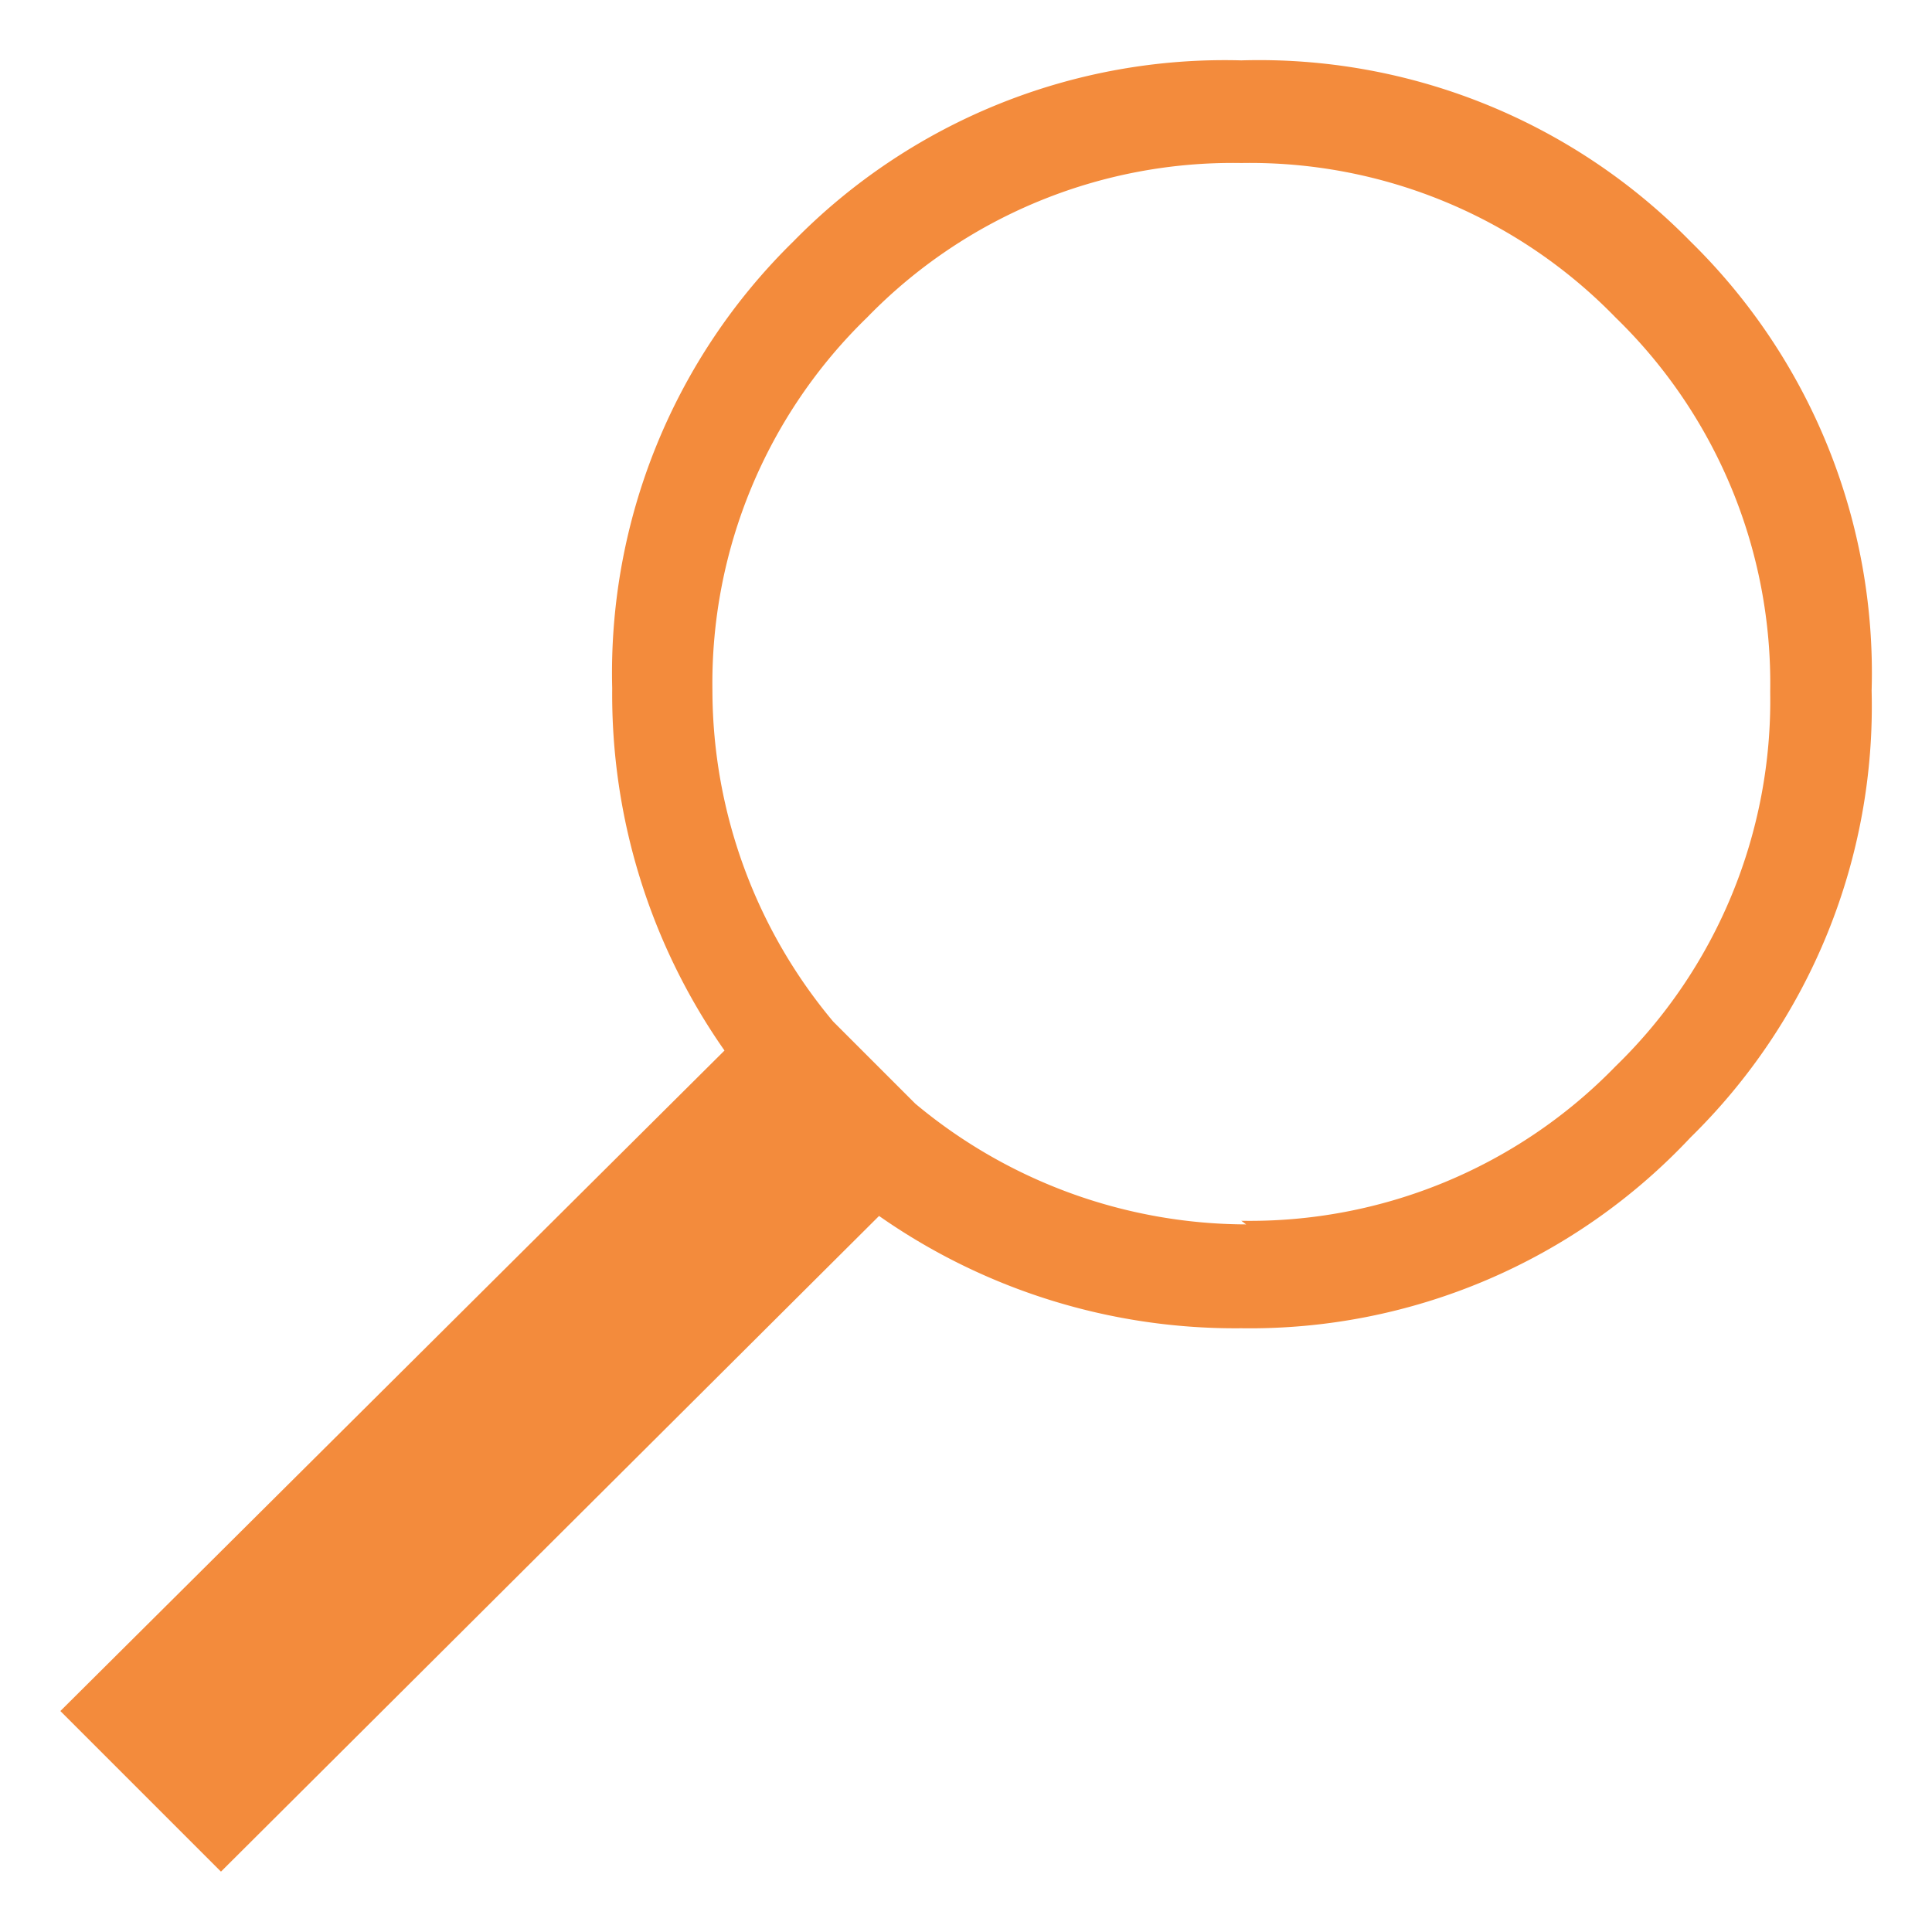
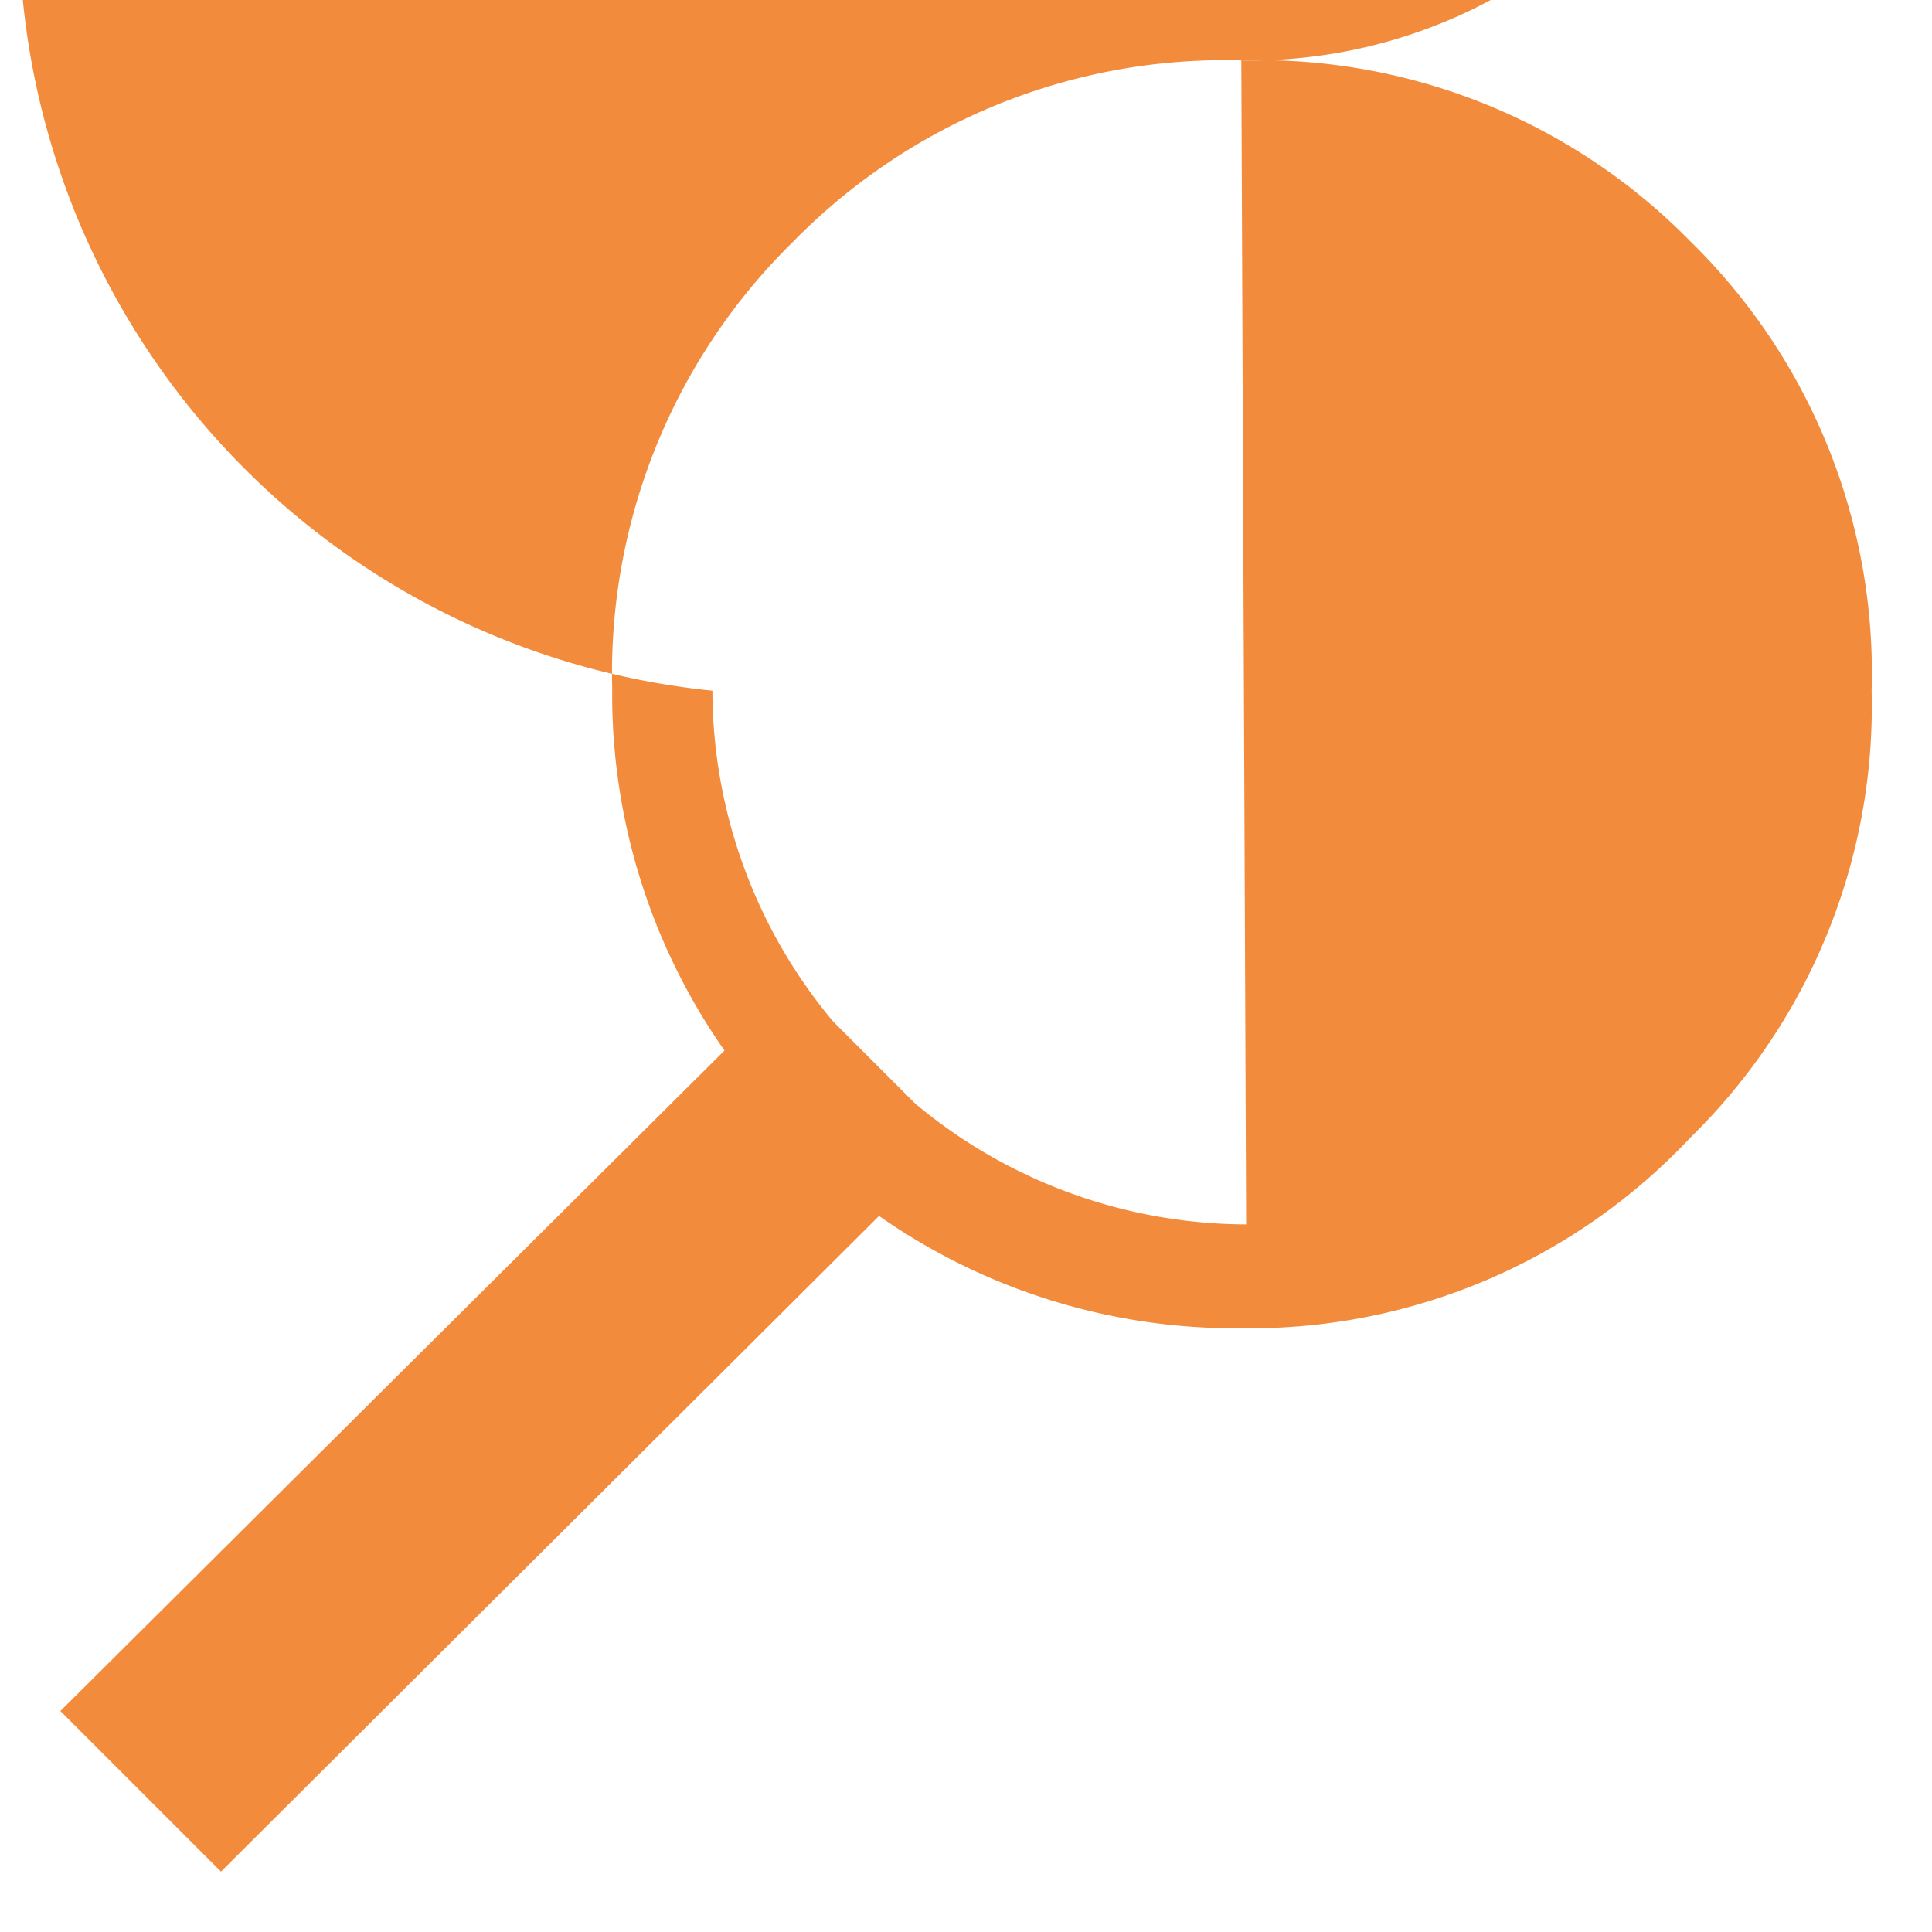
<svg xmlns="http://www.w3.org/2000/svg" width="16" height="16" viewBox="0 0 16 16">
  <defs>
    <style>.a{fill:#f38b3c;}</style>
  </defs>
  <title>icon-search</title>
-   <path class="a" d="M10.28.5A5,5,0,0,1,14,2,5,5,0,0,1,15.5,5.72,5,5,0,0,1,14,9.42,5,5,0,0,1,10.28,11a5.14,5.14,0,0,1-3-.93L1.83,15.5.5,14.17,6,8.7a5.14,5.14,0,0,1-.93-3A5,5,0,0,1,6.57,2,5,5,0,0,1,10.28.5m0,9.61a4.22,4.22,0,0,0,3.1-1.28,4.22,4.22,0,0,0,1.28-3.1,4.22,4.22,0,0,0-1.28-3.1,4.22,4.22,0,0,0-3.1-1.28,4.22,4.22,0,0,0-3.1,1.28A4.22,4.22,0,0,0,5.9,5.72a4.28,4.28,0,0,0,1,2.74l.68.68a4.29,4.29,0,0,0,2.74,1" />
+   <path class="a" d="M10.28.5A5,5,0,0,1,14,2,5,5,0,0,1,15.5,5.72,5,5,0,0,1,14,9.42,5,5,0,0,1,10.28,11a5.14,5.14,0,0,1-3-.93L1.83,15.5.5,14.17,6,8.7a5.14,5.14,0,0,1-.93-3A5,5,0,0,1,6.57,2,5,5,0,0,1,10.28.5a4.22,4.22,0,0,0,3.1-1.28,4.22,4.22,0,0,0,1.28-3.1,4.22,4.22,0,0,0-1.28-3.1,4.22,4.22,0,0,0-3.1-1.28,4.22,4.22,0,0,0-3.1,1.28A4.22,4.22,0,0,0,5.9,5.72a4.28,4.28,0,0,0,1,2.74l.68.68a4.29,4.29,0,0,0,2.74,1" />
</svg>